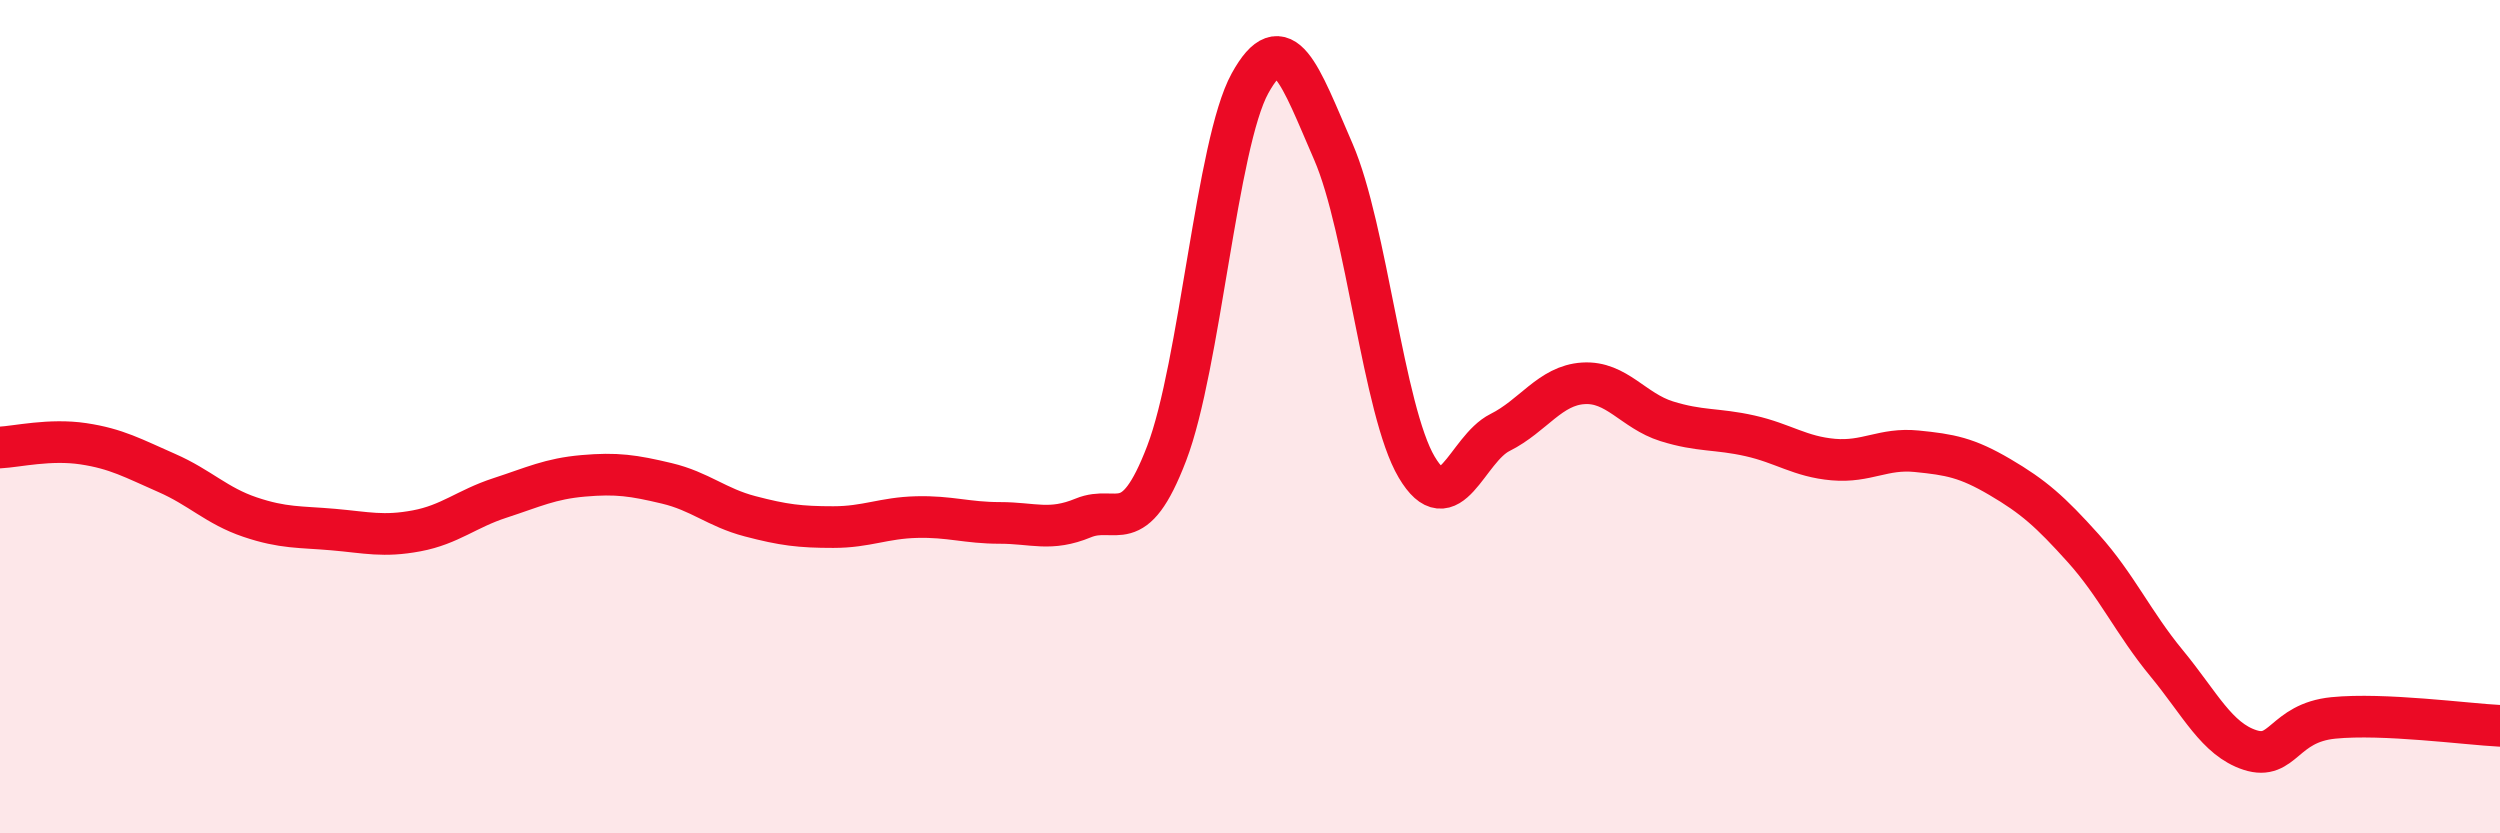
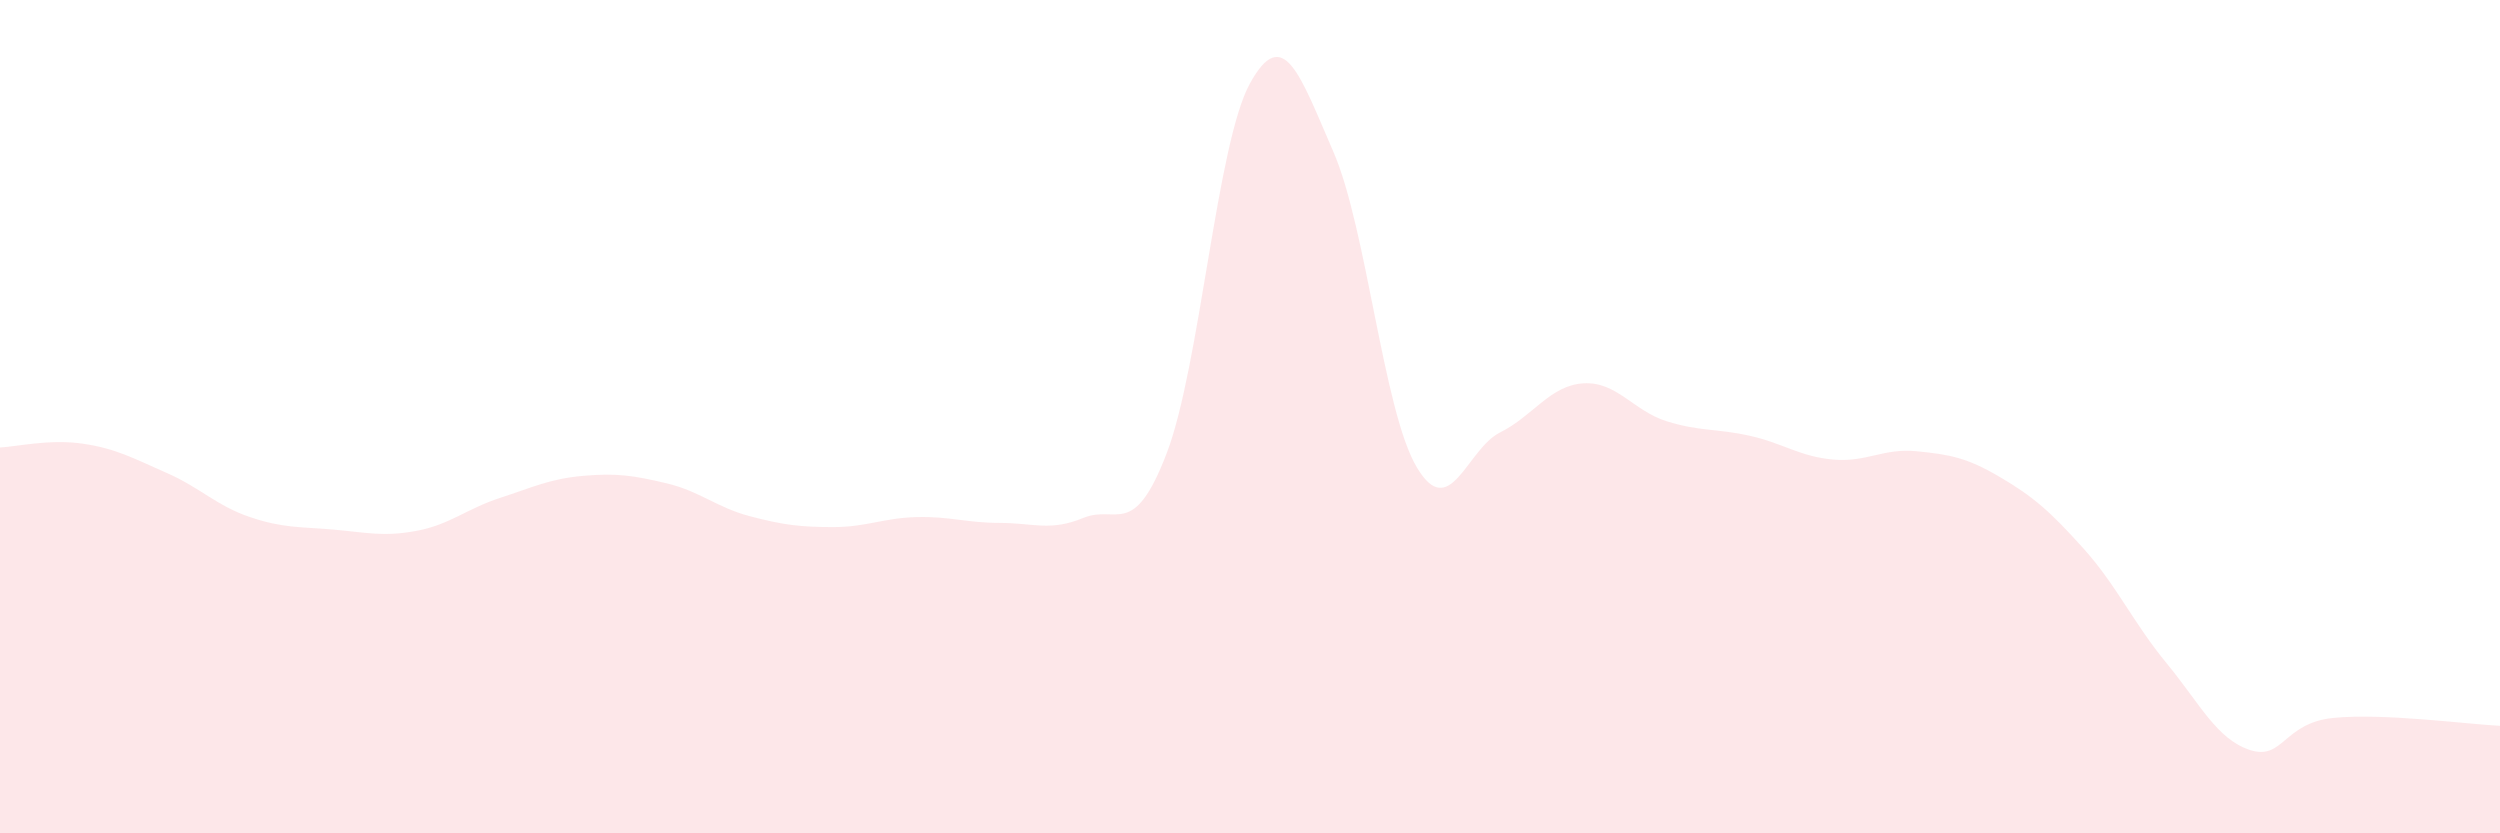
<svg xmlns="http://www.w3.org/2000/svg" width="60" height="20" viewBox="0 0 60 20">
  <path d="M 0,10.74 C 0.4,10.72 1.2,10.53 2,10.65 C 2.8,10.77 3.2,11 4,11.35 C 4.8,11.7 5.2,12.14 6,12.41 C 6.8,12.68 7.2,12.64 8,12.71 C 8.8,12.78 9.2,12.89 10,12.74 C 10.8,12.59 11.2,12.21 12,11.95 C 12.8,11.69 13.2,11.49 14,11.42 C 14.8,11.35 15.2,11.41 16,11.6 C 16.8,11.79 17.2,12.18 18,12.39 C 18.8,12.6 19.2,12.65 20,12.65 C 20.8,12.65 21.2,12.43 22,12.41 C 22.8,12.39 23.2,12.55 24,12.55 C 24.8,12.55 25.2,12.76 26,12.43 C 26.8,12.1 27.2,12.97 28,10.88 C 28.8,8.79 29.2,3.45 30,2 C 30.8,0.55 31.2,1.8 32,3.64 C 32.8,5.48 33.2,9.86 34,11.21 C 34.8,12.56 35.2,10.78 36,10.38 C 36.8,9.98 37.2,9.25 38,9.2 C 38.8,9.15 39.2,9.86 40,10.11 C 40.8,10.36 41.2,10.28 42,10.46 C 42.8,10.64 43.2,10.96 44,11.03 C 44.8,11.1 45.2,10.75 46,10.83 C 46.8,10.91 47.2,10.98 48,11.45 C 48.8,11.92 49.2,12.27 50,13.16 C 50.8,14.05 51.2,14.95 52,15.92 C 52.8,16.89 53.2,17.74 54,18 C 54.8,18.26 54.8,17.35 56,17.23 C 57.2,17.11 59.2,17.38 60,17.42L60 20L0 20Z" fill="#EB0A25" opacity="0.1" stroke-linecap="round" stroke-linejoin="round" />
-   <path d="M 0,10.74 C 0.4,10.72 1.2,10.53 2,10.65 C 2.8,10.77 3.2,11 4,11.35 C 4.8,11.7 5.2,12.14 6,12.41 C 6.8,12.68 7.2,12.64 8,12.71 C 8.8,12.78 9.2,12.89 10,12.74 C 10.8,12.59 11.2,12.21 12,11.95 C 12.8,11.69 13.2,11.49 14,11.42 C 14.8,11.35 15.2,11.41 16,11.6 C 16.8,11.79 17.2,12.18 18,12.39 C 18.8,12.6 19.2,12.65 20,12.65 C 20.8,12.65 21.2,12.43 22,12.41 C 22.8,12.39 23.2,12.55 24,12.55 C 24.8,12.55 25.2,12.76 26,12.43 C 26.8,12.1 27.2,12.97 28,10.88 C 28.8,8.79 29.2,3.45 30,2 C 30.8,0.55 31.2,1.8 32,3.64 C 32.8,5.48 33.2,9.86 34,11.21 C 34.8,12.56 35.2,10.78 36,10.38 C 36.8,9.98 37.2,9.25 38,9.2 C 38.8,9.15 39.2,9.86 40,10.11 C 40.8,10.36 41.2,10.28 42,10.46 C 42.8,10.64 43.2,10.96 44,11.03 C 44.8,11.1 45.2,10.75 46,10.83 C 46.8,10.91 47.2,10.98 48,11.45 C 48.8,11.92 49.2,12.27 50,13.16 C 50.8,14.05 51.2,14.95 52,15.92 C 52.8,16.89 53.2,17.74 54,18 C 54.8,18.26 54.8,17.35 56,17.23 C 57.2,17.11 59.2,17.38 60,17.42" stroke="#EB0A25" stroke-width="1" fill="none" stroke-linecap="round" stroke-linejoin="round" />
</svg>